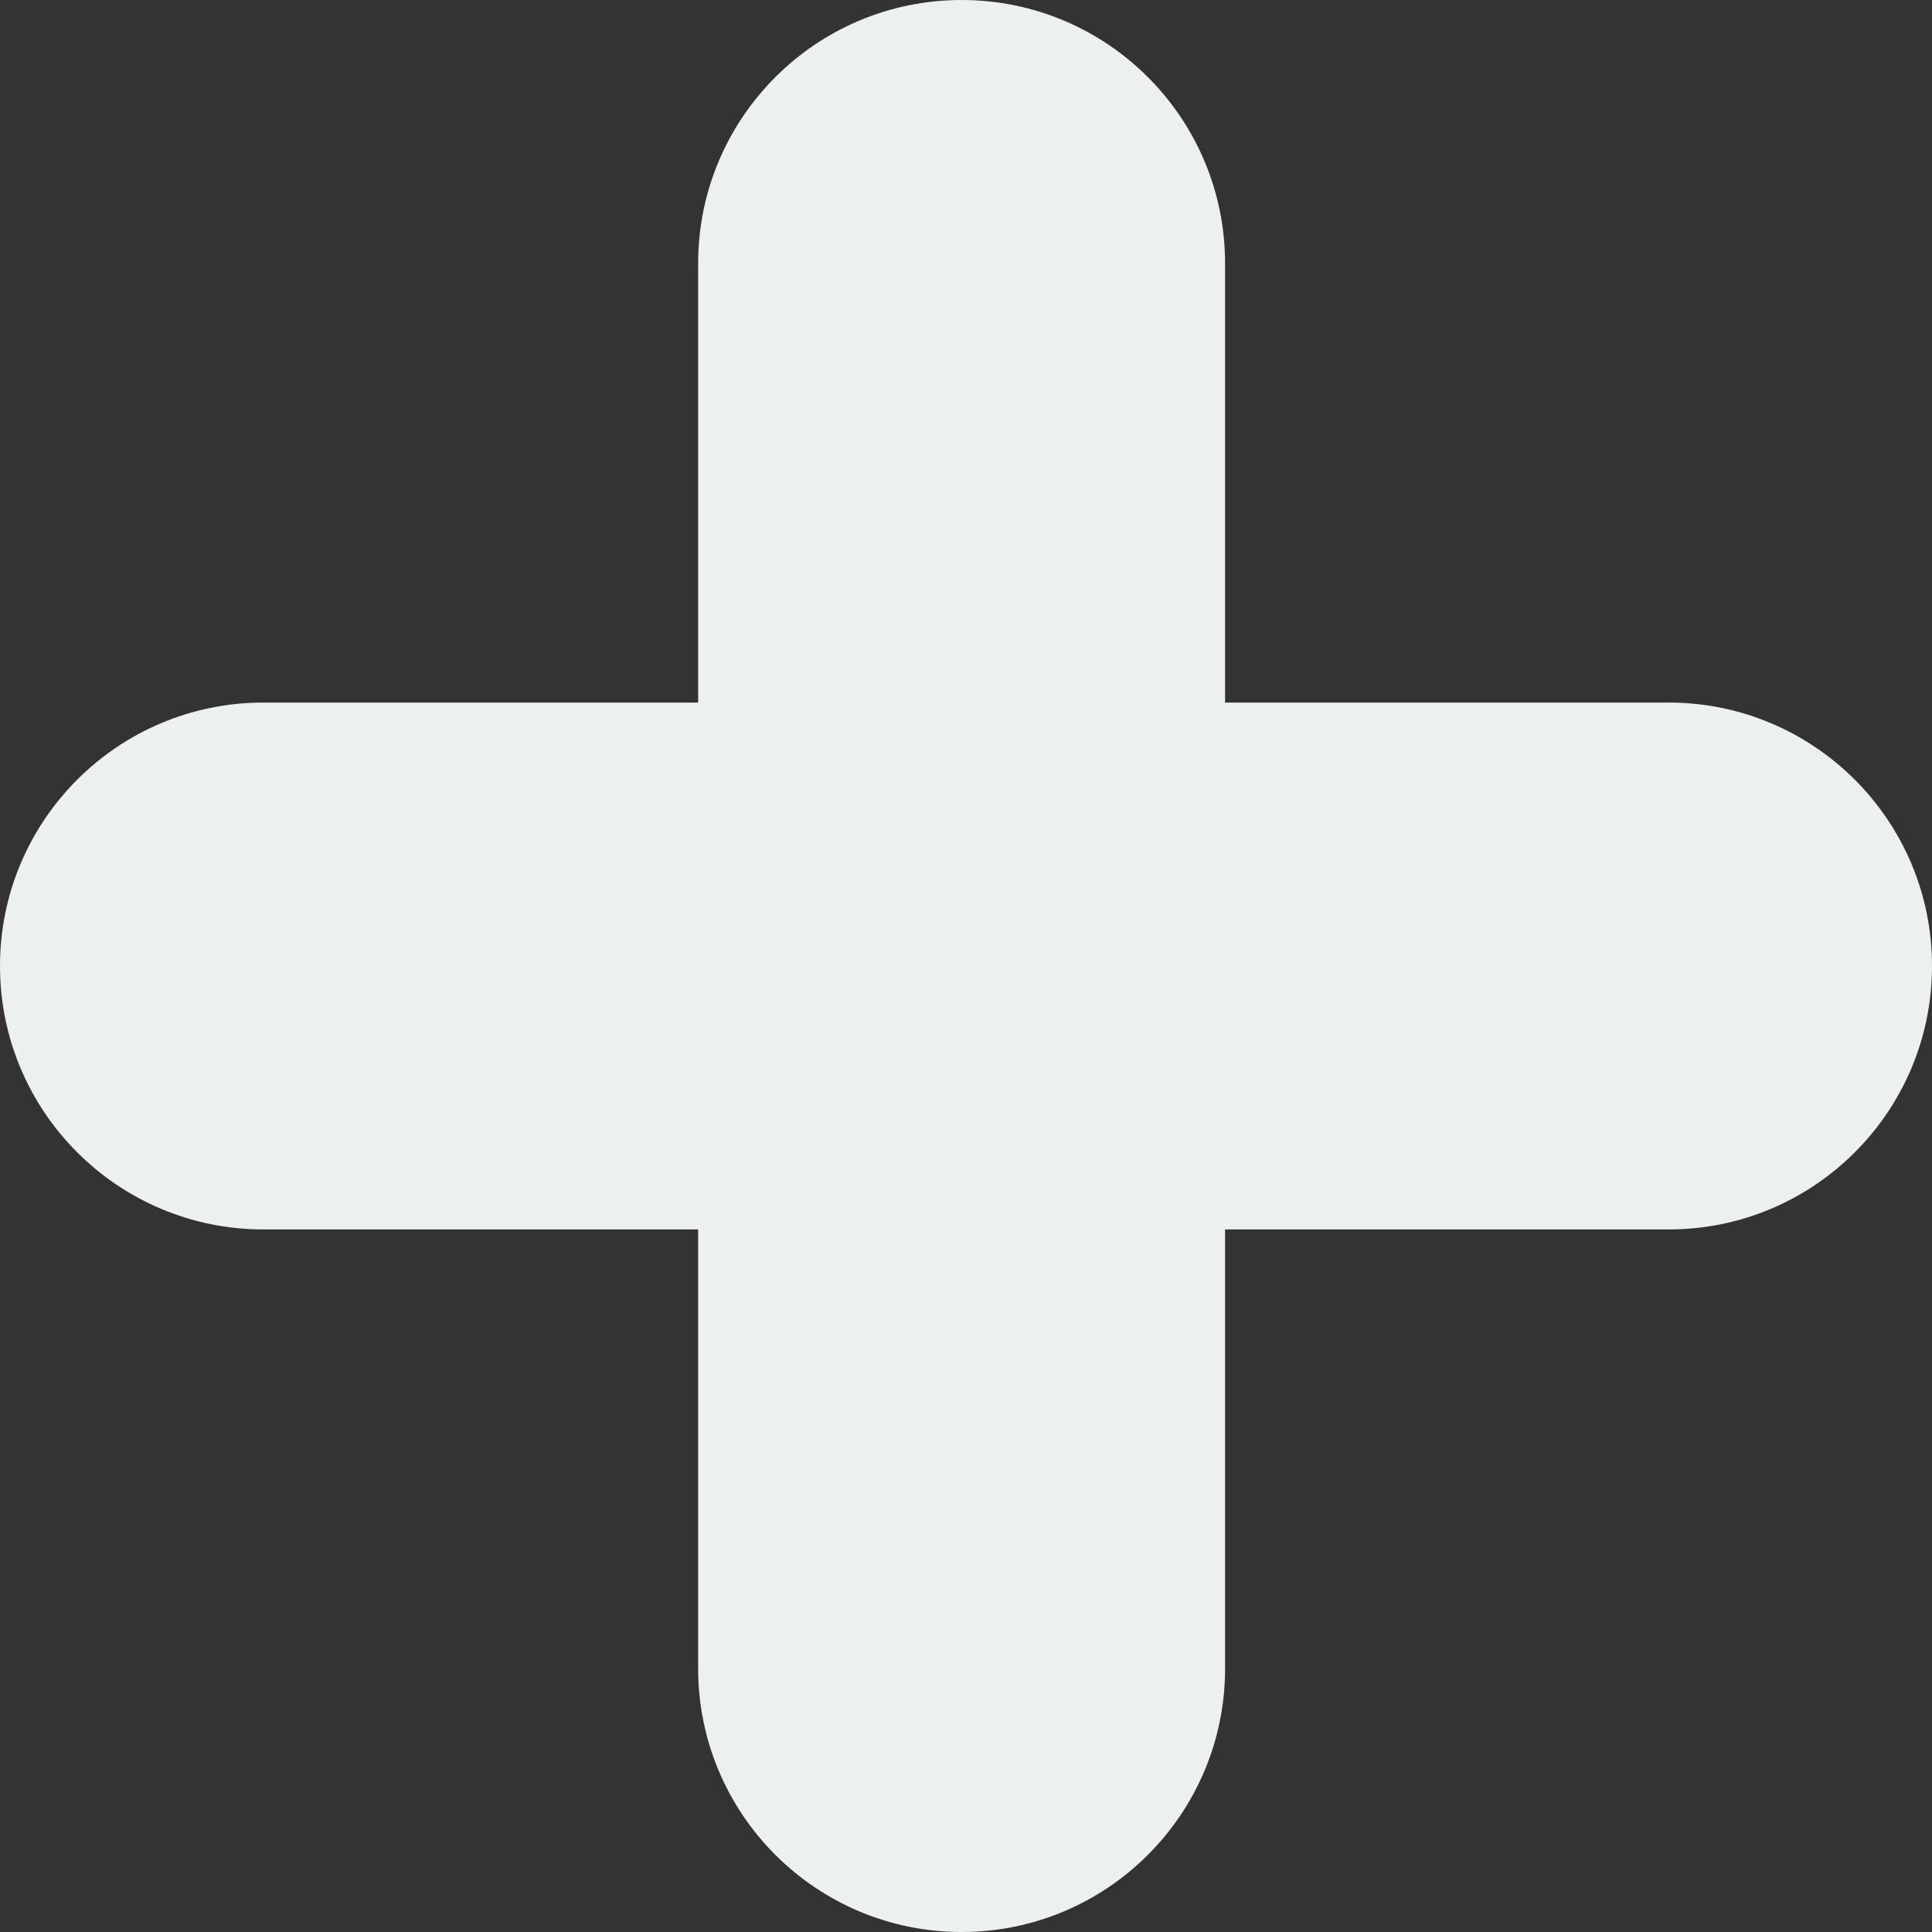
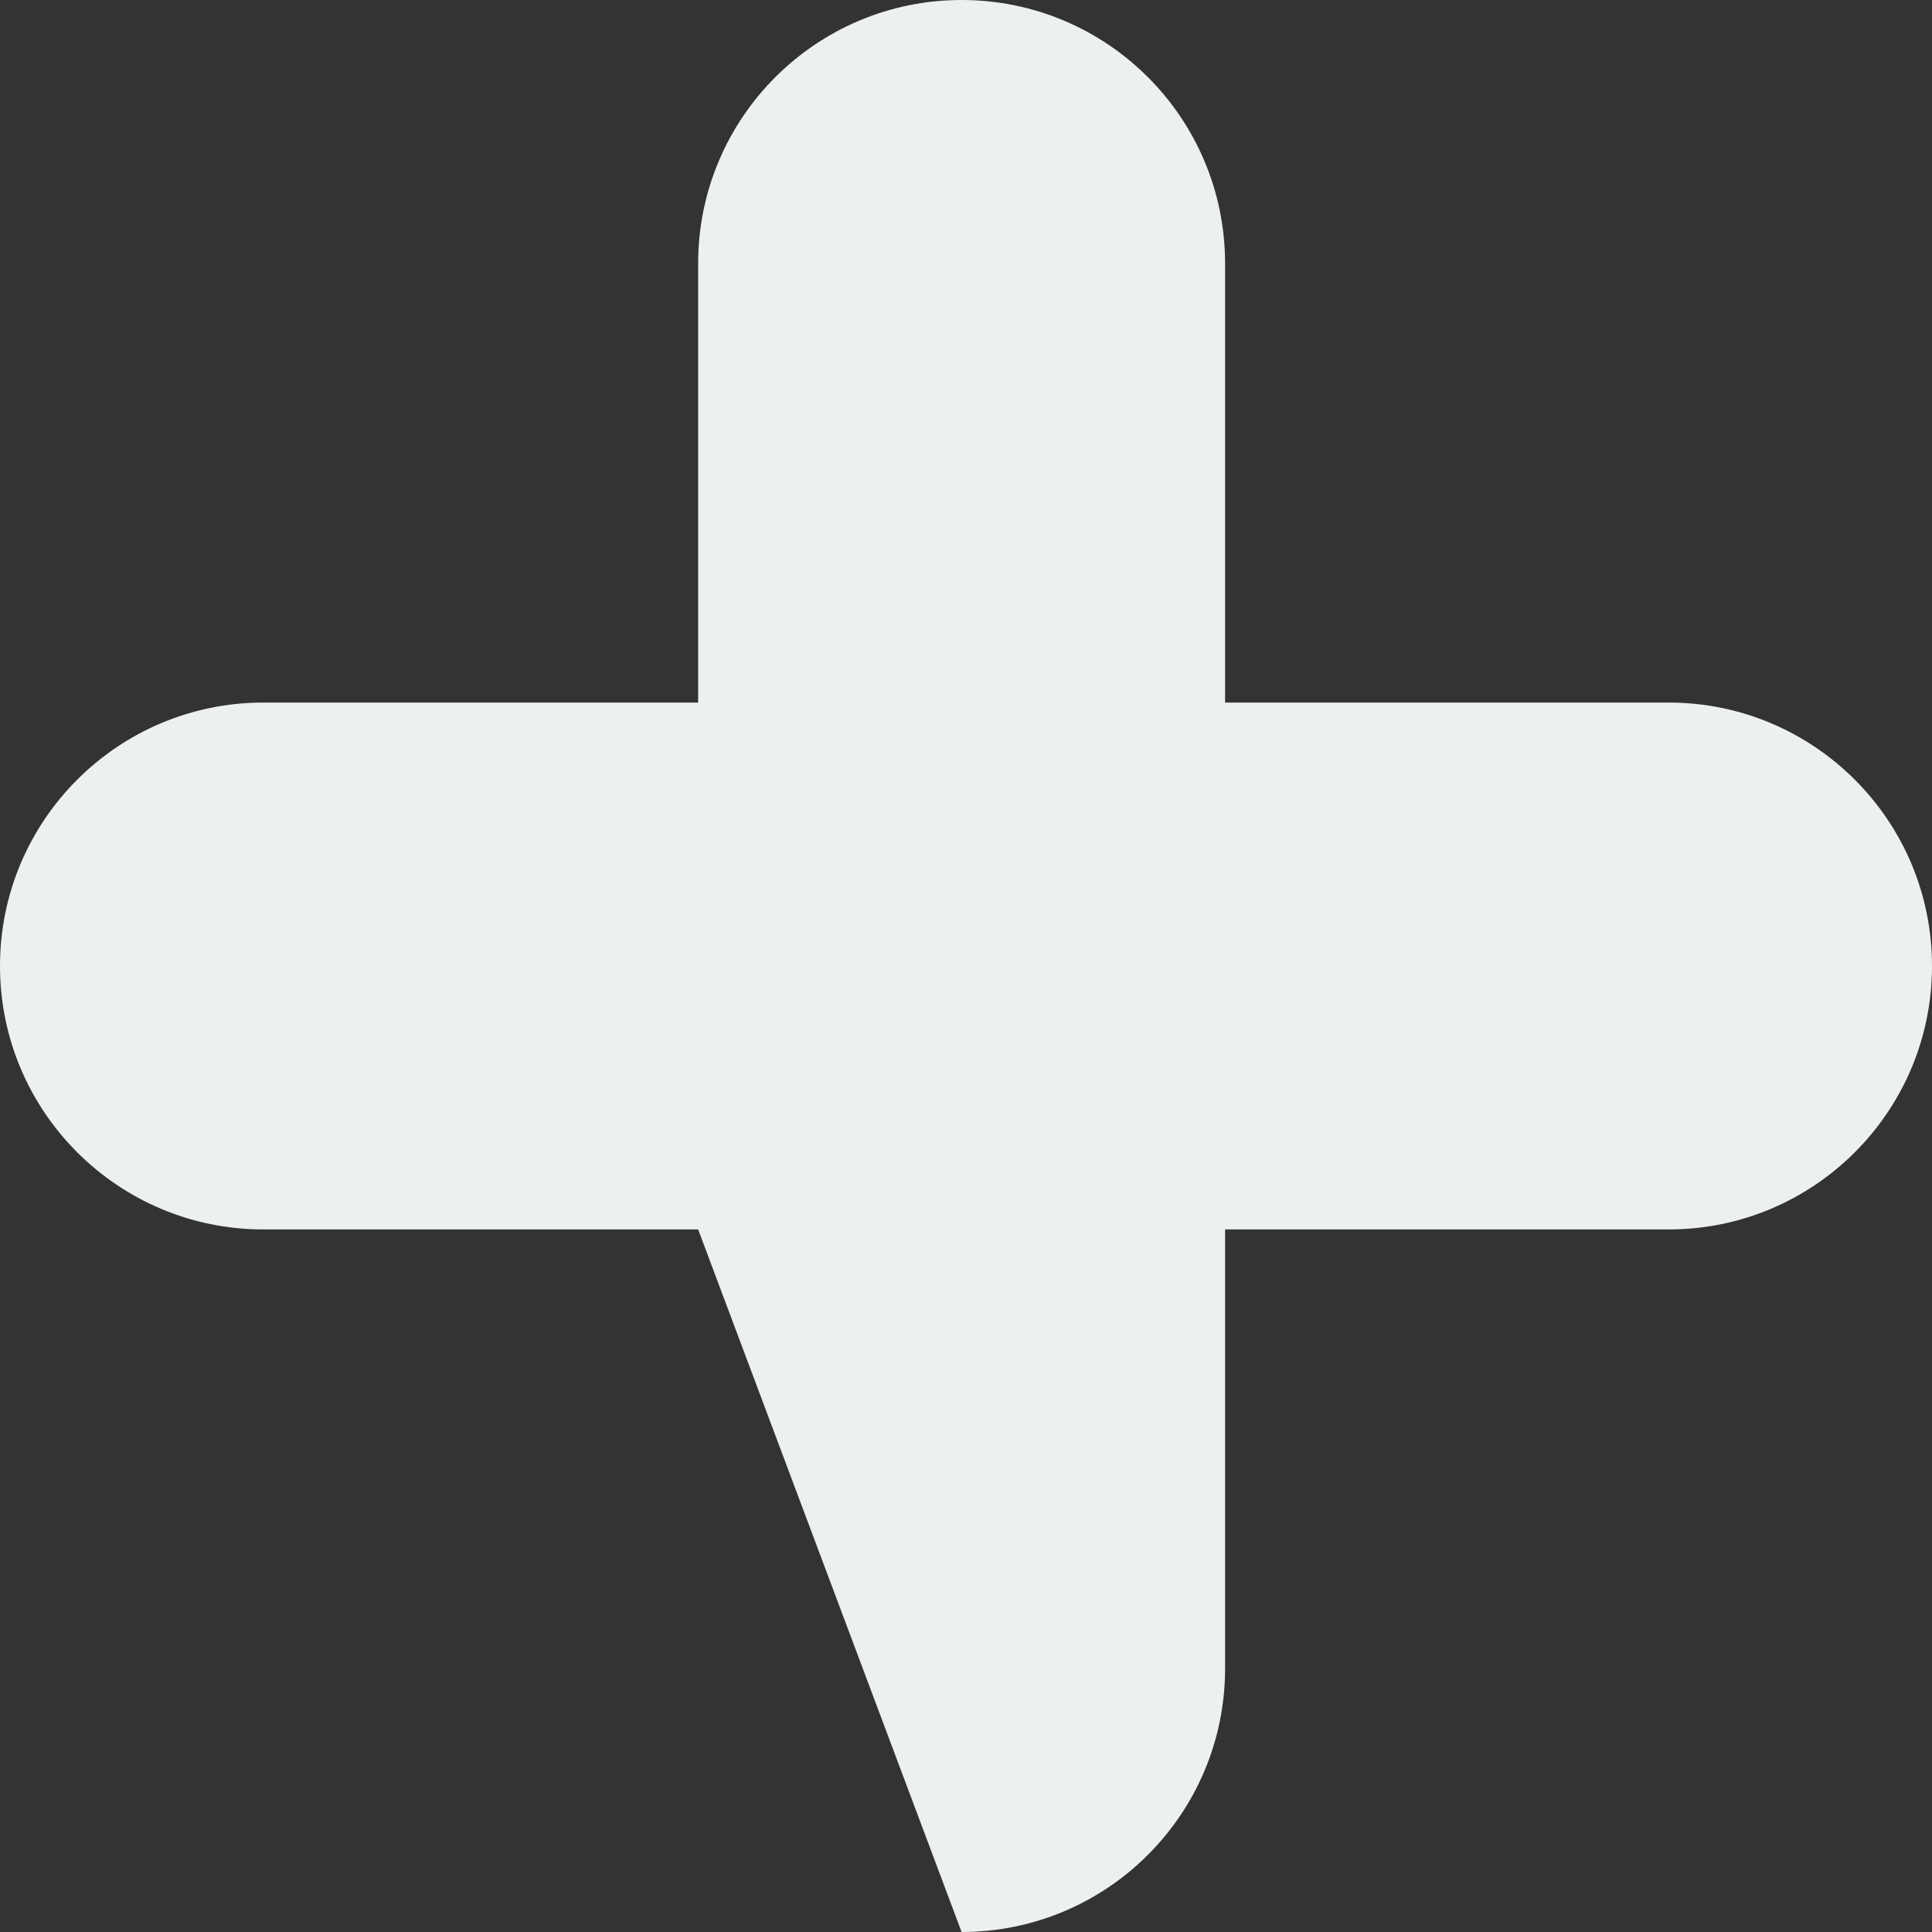
<svg xmlns="http://www.w3.org/2000/svg" width="50px" height="50px" viewBox="0 0 50 50" version="1.1">
  <rect x="0" y="0" width="50" height="50" fill="#333333" stroke="none" />
  <title>wesen-greyed-loader</title>
  <desc>Created with Sketch.</desc>
  <defs />
  <g id="wesen-greyed-loader" stroke="none" stroke-width="1" fill="none" fill-rule="evenodd">
-     <path d="M31.705,18.182 L43.182,18.182 C46.947,18.182 50,21.234 50,25 C50,28.766 46.947,31.818 43.182,31.818 L31.705,31.818 L31.705,43.182 C31.705,46.947 28.652,50 24.886,50 C21.121,50 18.068,46.947 18.068,43.182 L18.068,31.818 L6.818,31.818 C3.053,31.818 0,28.766 0,25 C0,21.234 3.053,18.182 6.818,18.182 L18.068,18.182 L18.068,6.818 C18.068,3.053 21.121,0 24.886,0 C28.652,0 31.705,3.053 31.705,6.818 L31.705,18.182 Z" id="Combined-Shape" fill="#EDF0F1" fill-rule="nonzero" />
+     <path d="M31.705,18.182 L43.182,18.182 C46.947,18.182 50,21.234 50,25 C50,28.766 46.947,31.818 43.182,31.818 L31.705,31.818 L31.705,43.182 C31.705,46.947 28.652,50 24.886,50 L18.068,31.818 L6.818,31.818 C3.053,31.818 0,28.766 0,25 C0,21.234 3.053,18.182 6.818,18.182 L18.068,18.182 L18.068,6.818 C18.068,3.053 21.121,0 24.886,0 C28.652,0 31.705,3.053 31.705,6.818 L31.705,18.182 Z" id="Combined-Shape" fill="#EDF0F1" fill-rule="nonzero" />
  </g>
</svg>